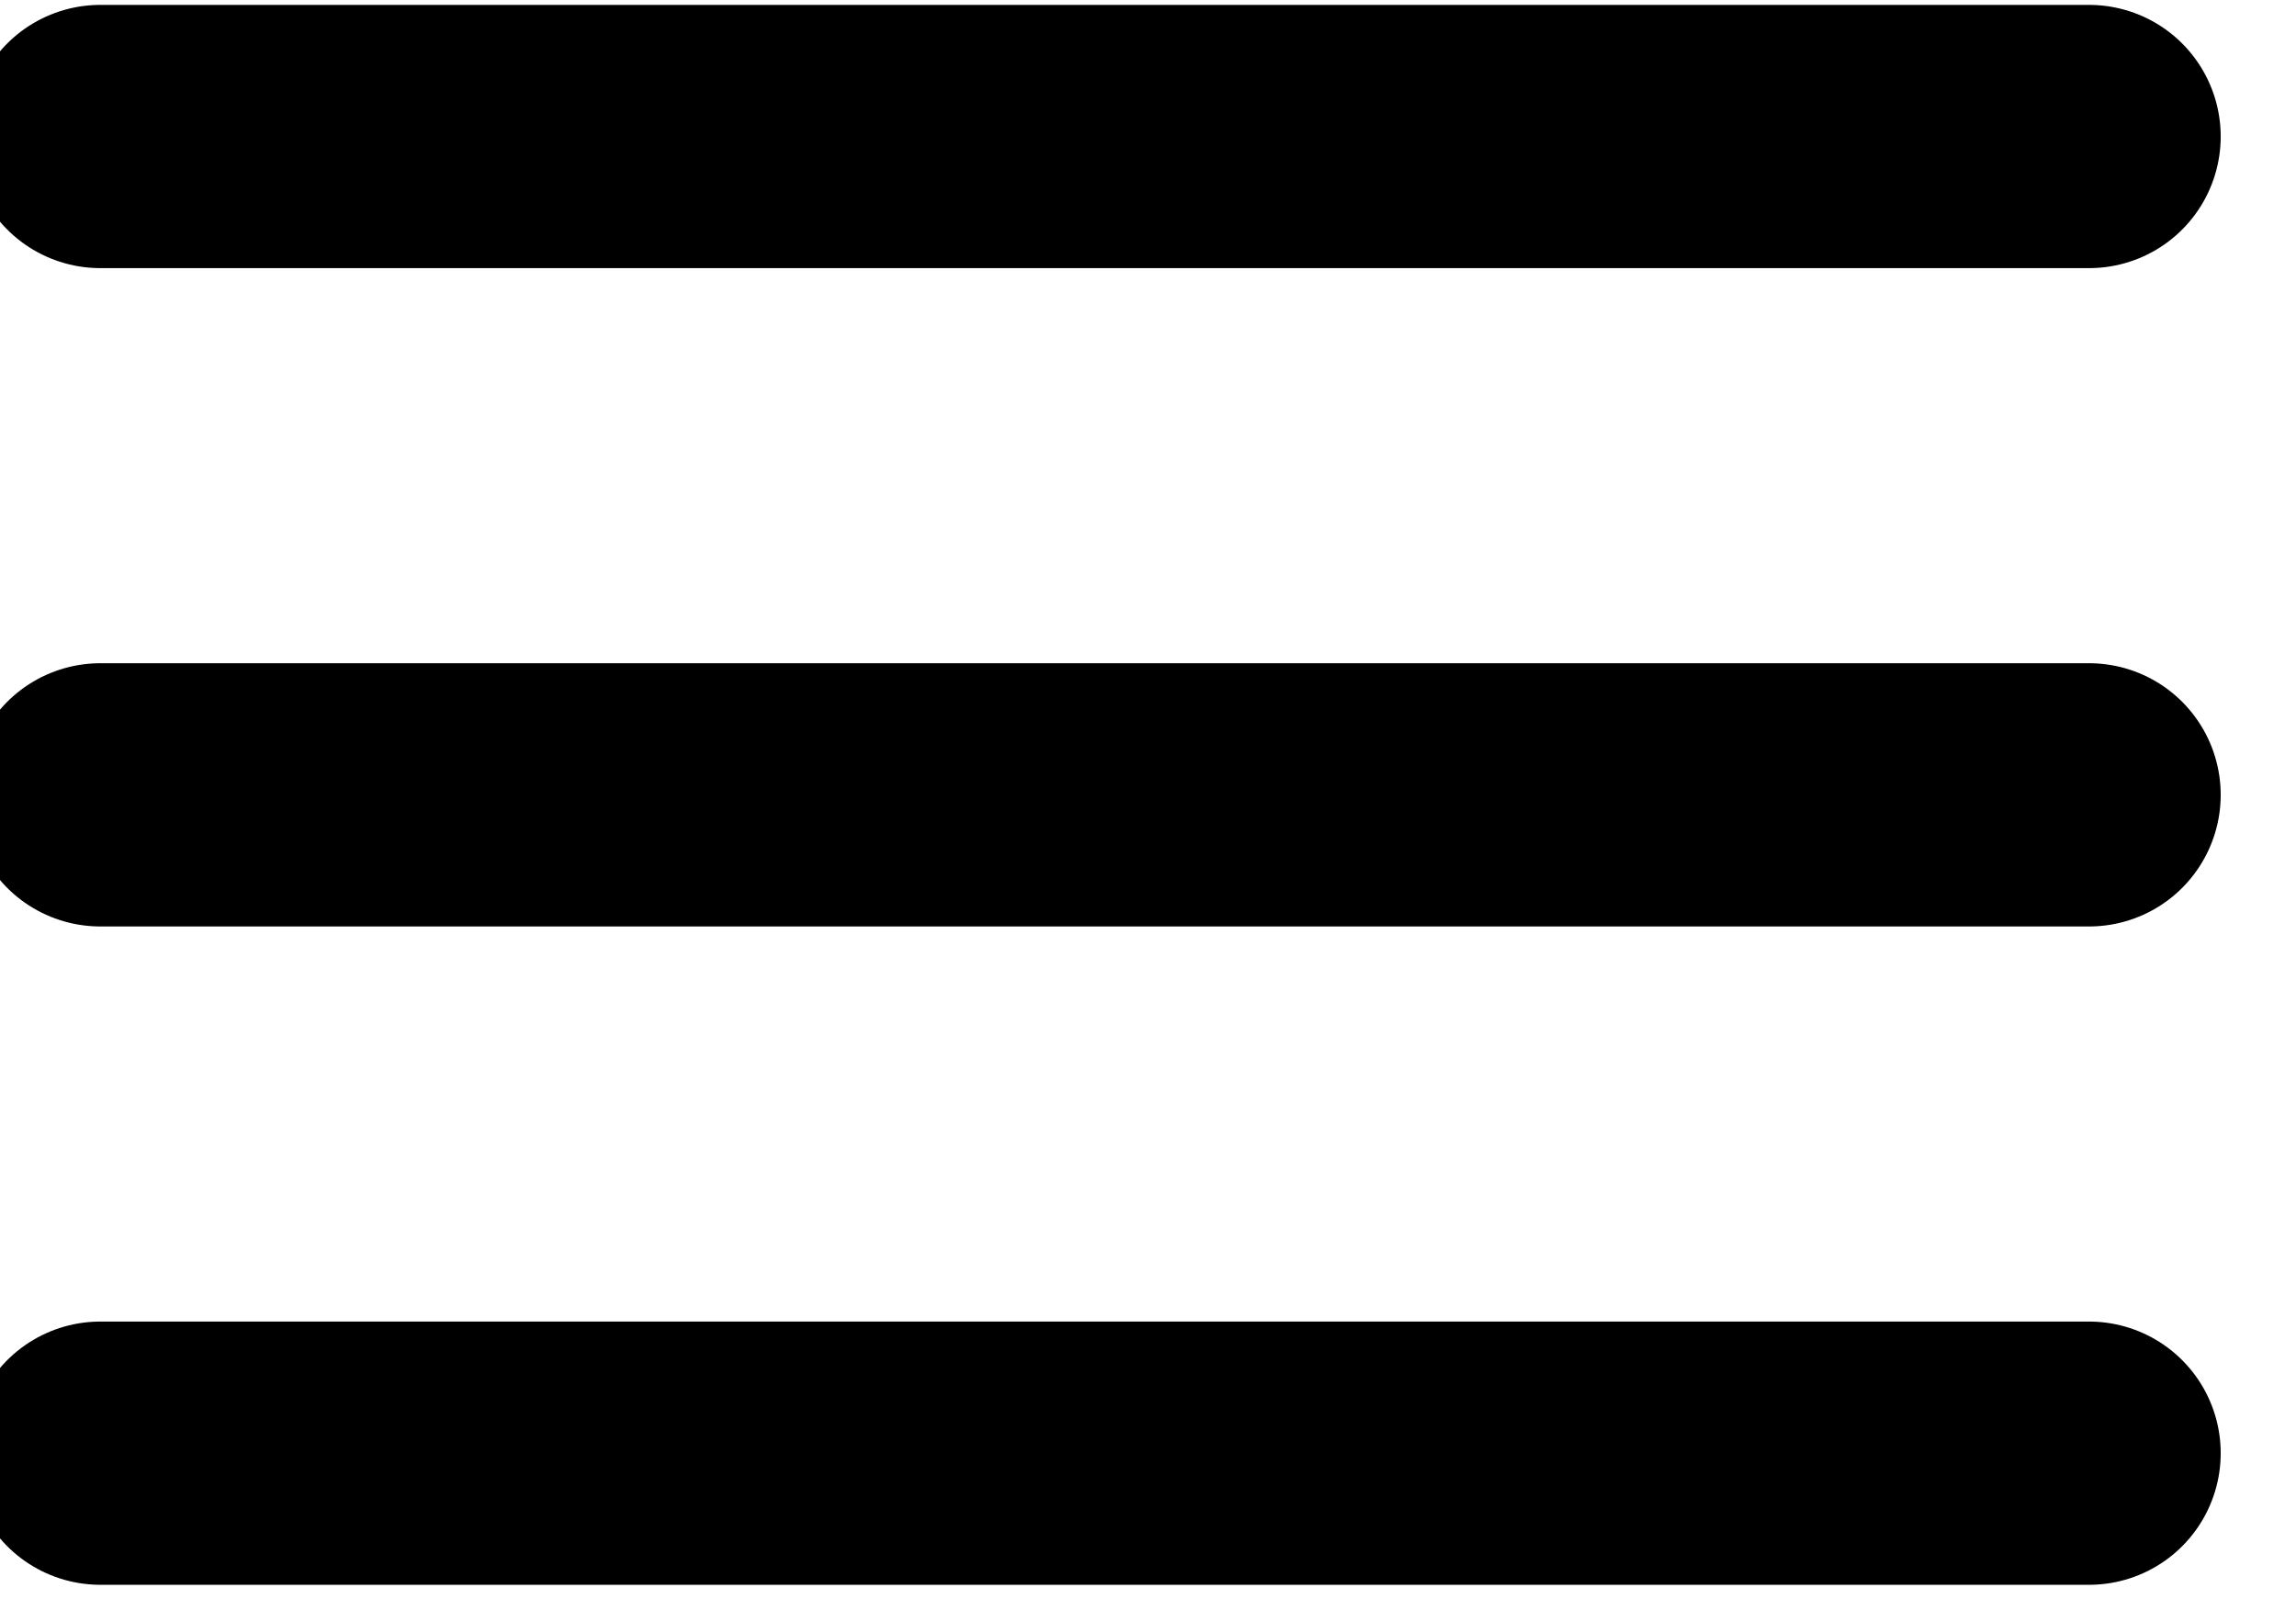
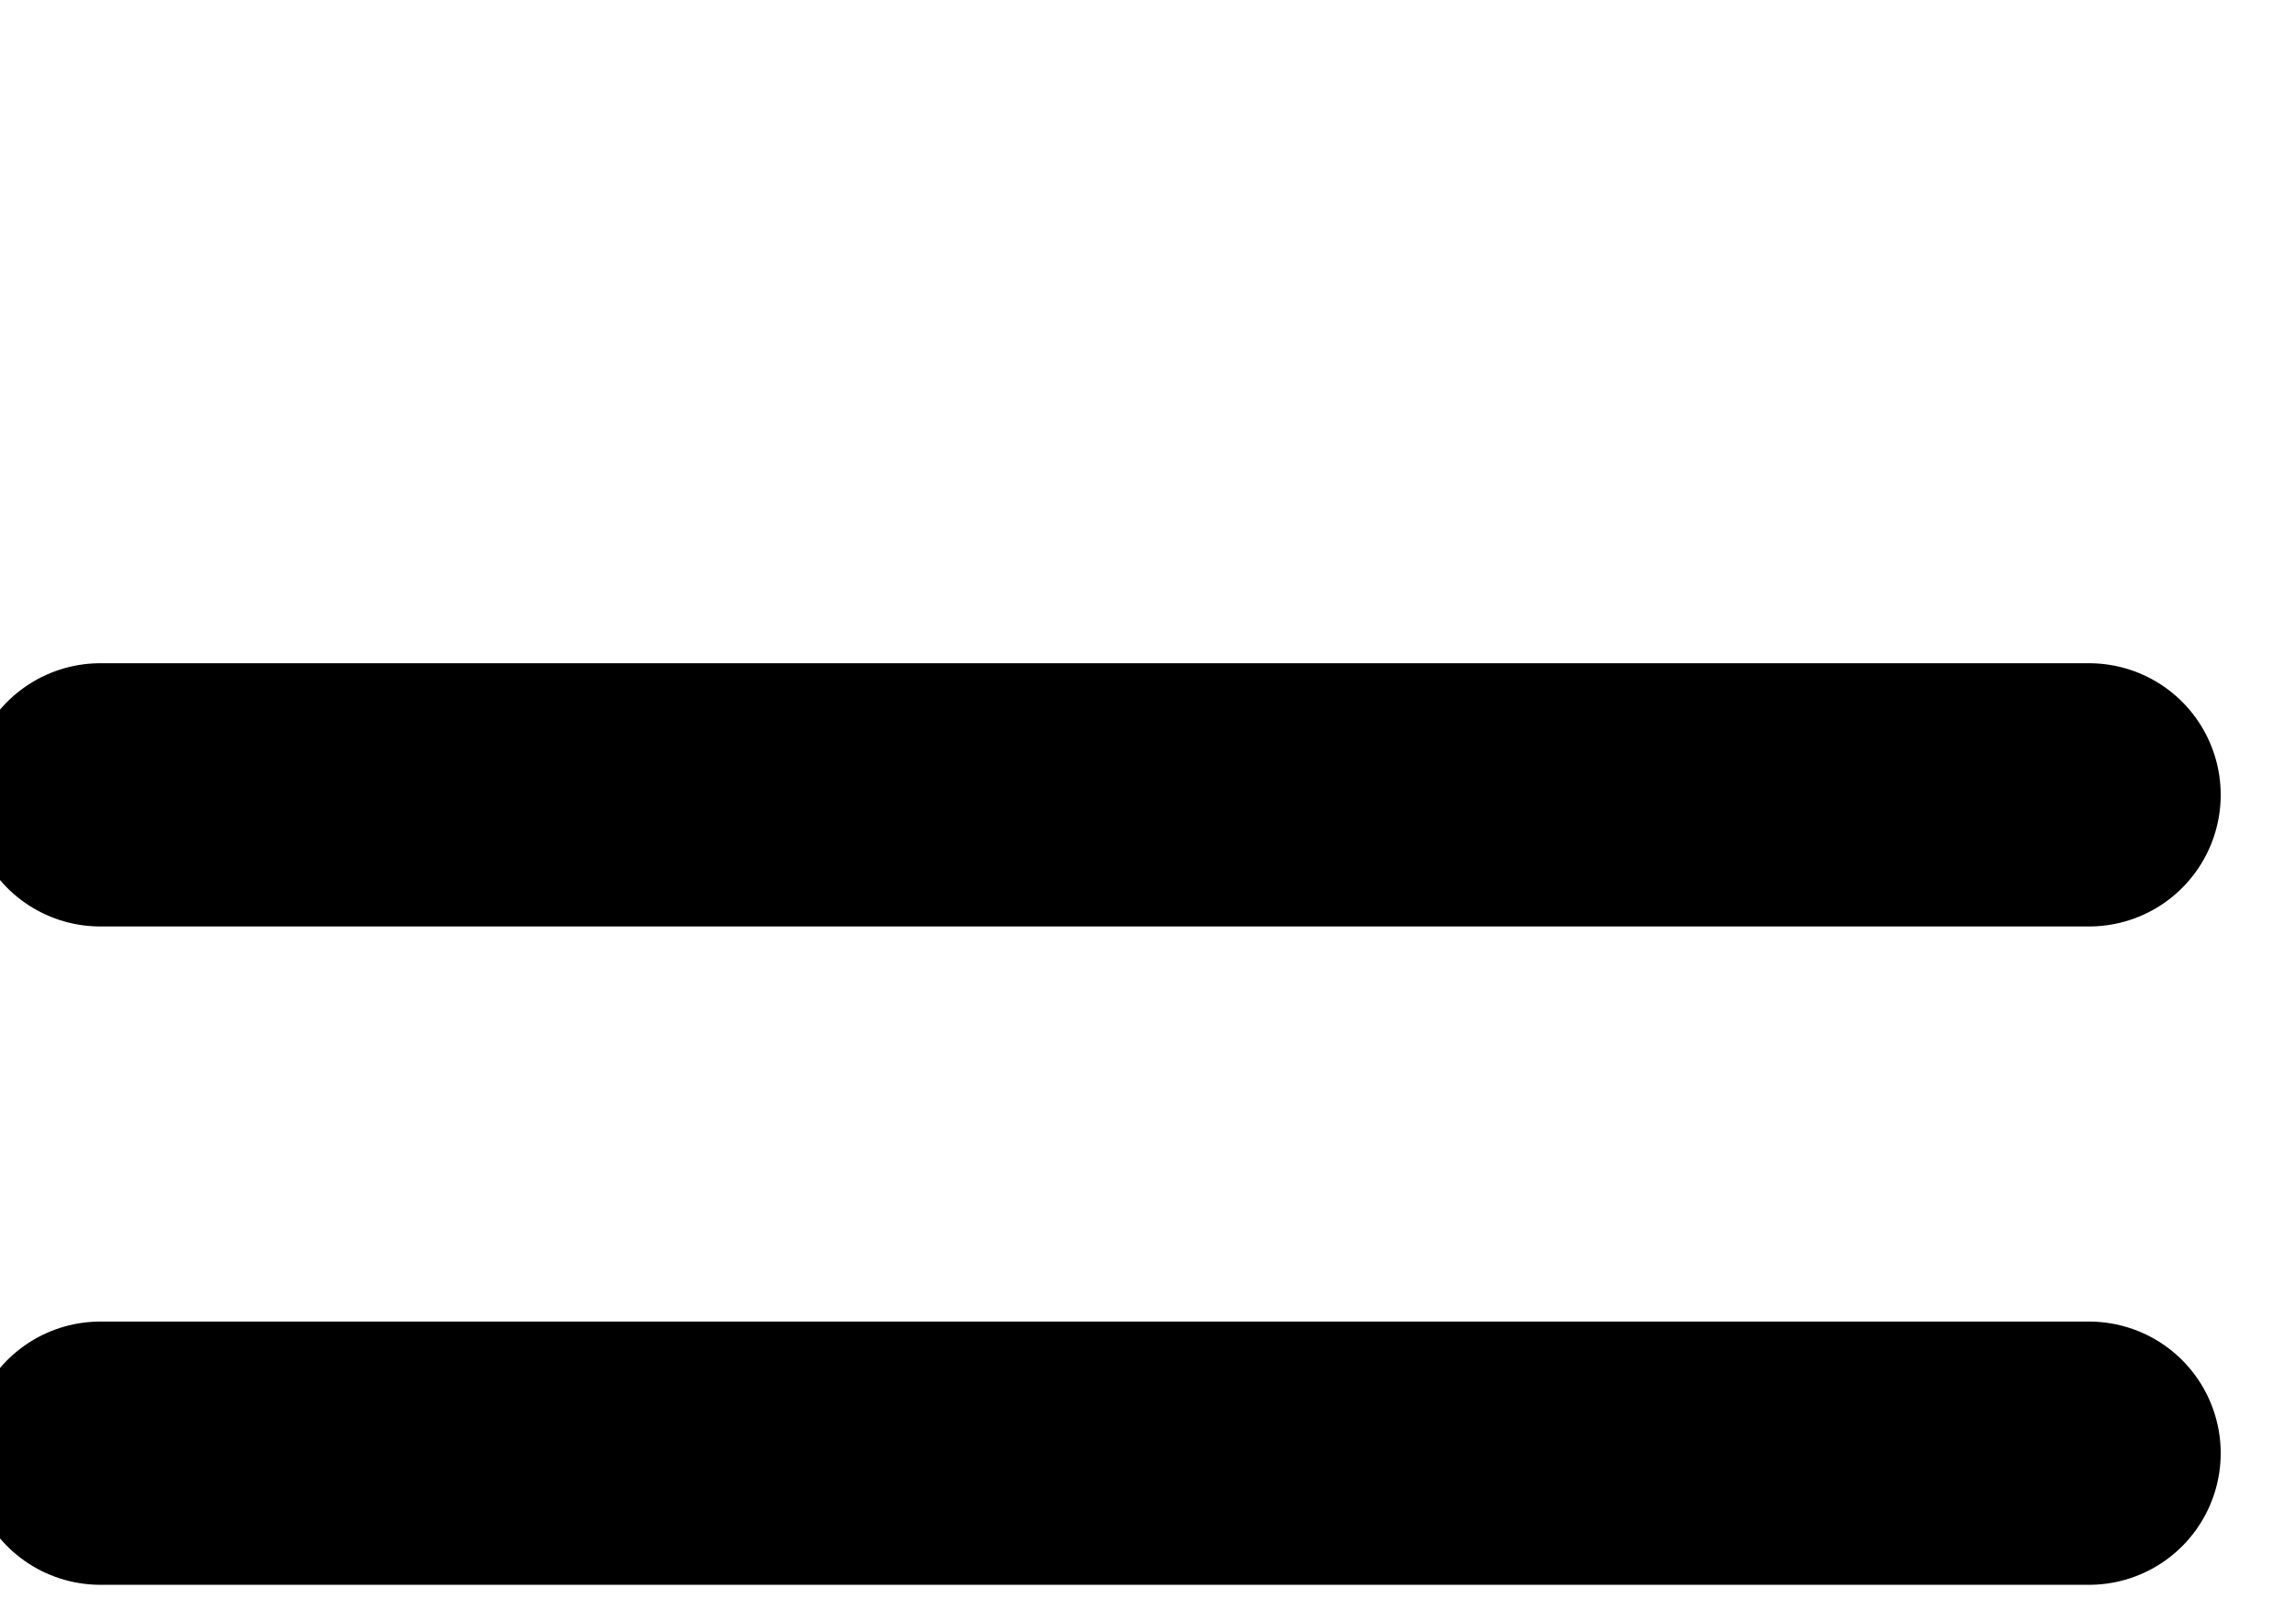
<svg xmlns="http://www.w3.org/2000/svg" width="100%" height="100%" viewBox="0 0 168 117" version="1.1" xml:space="preserve" style="fill-rule:evenodd;clip-rule:evenodd;stroke-linecap:round;stroke-linejoin:round;stroke-miterlimit:1.5;">
  <g transform="matrix(1,0,0,1,-12528.2,-931.374)">
    <g transform="matrix(1.07,0,0,1.07,3066.04,490.892)">
-       <path d="M8850,421L8986,421" style="fill:none;stroke:black;stroke-width:18px;" />
-     </g>
+       </g>
    <g transform="matrix(1.07,0,0,1.07,3066.04,539.061)">
      <path d="M8850,421L8986,421" style="fill:none;stroke:black;stroke-width:18px;" />
    </g>
    <g transform="matrix(1.07,0,0,1.07,3066.04,587.23)">
      <path d="M8850,421L8986,421" style="fill:none;stroke:black;stroke-width:18px;" />
    </g>
  </g>
</svg>